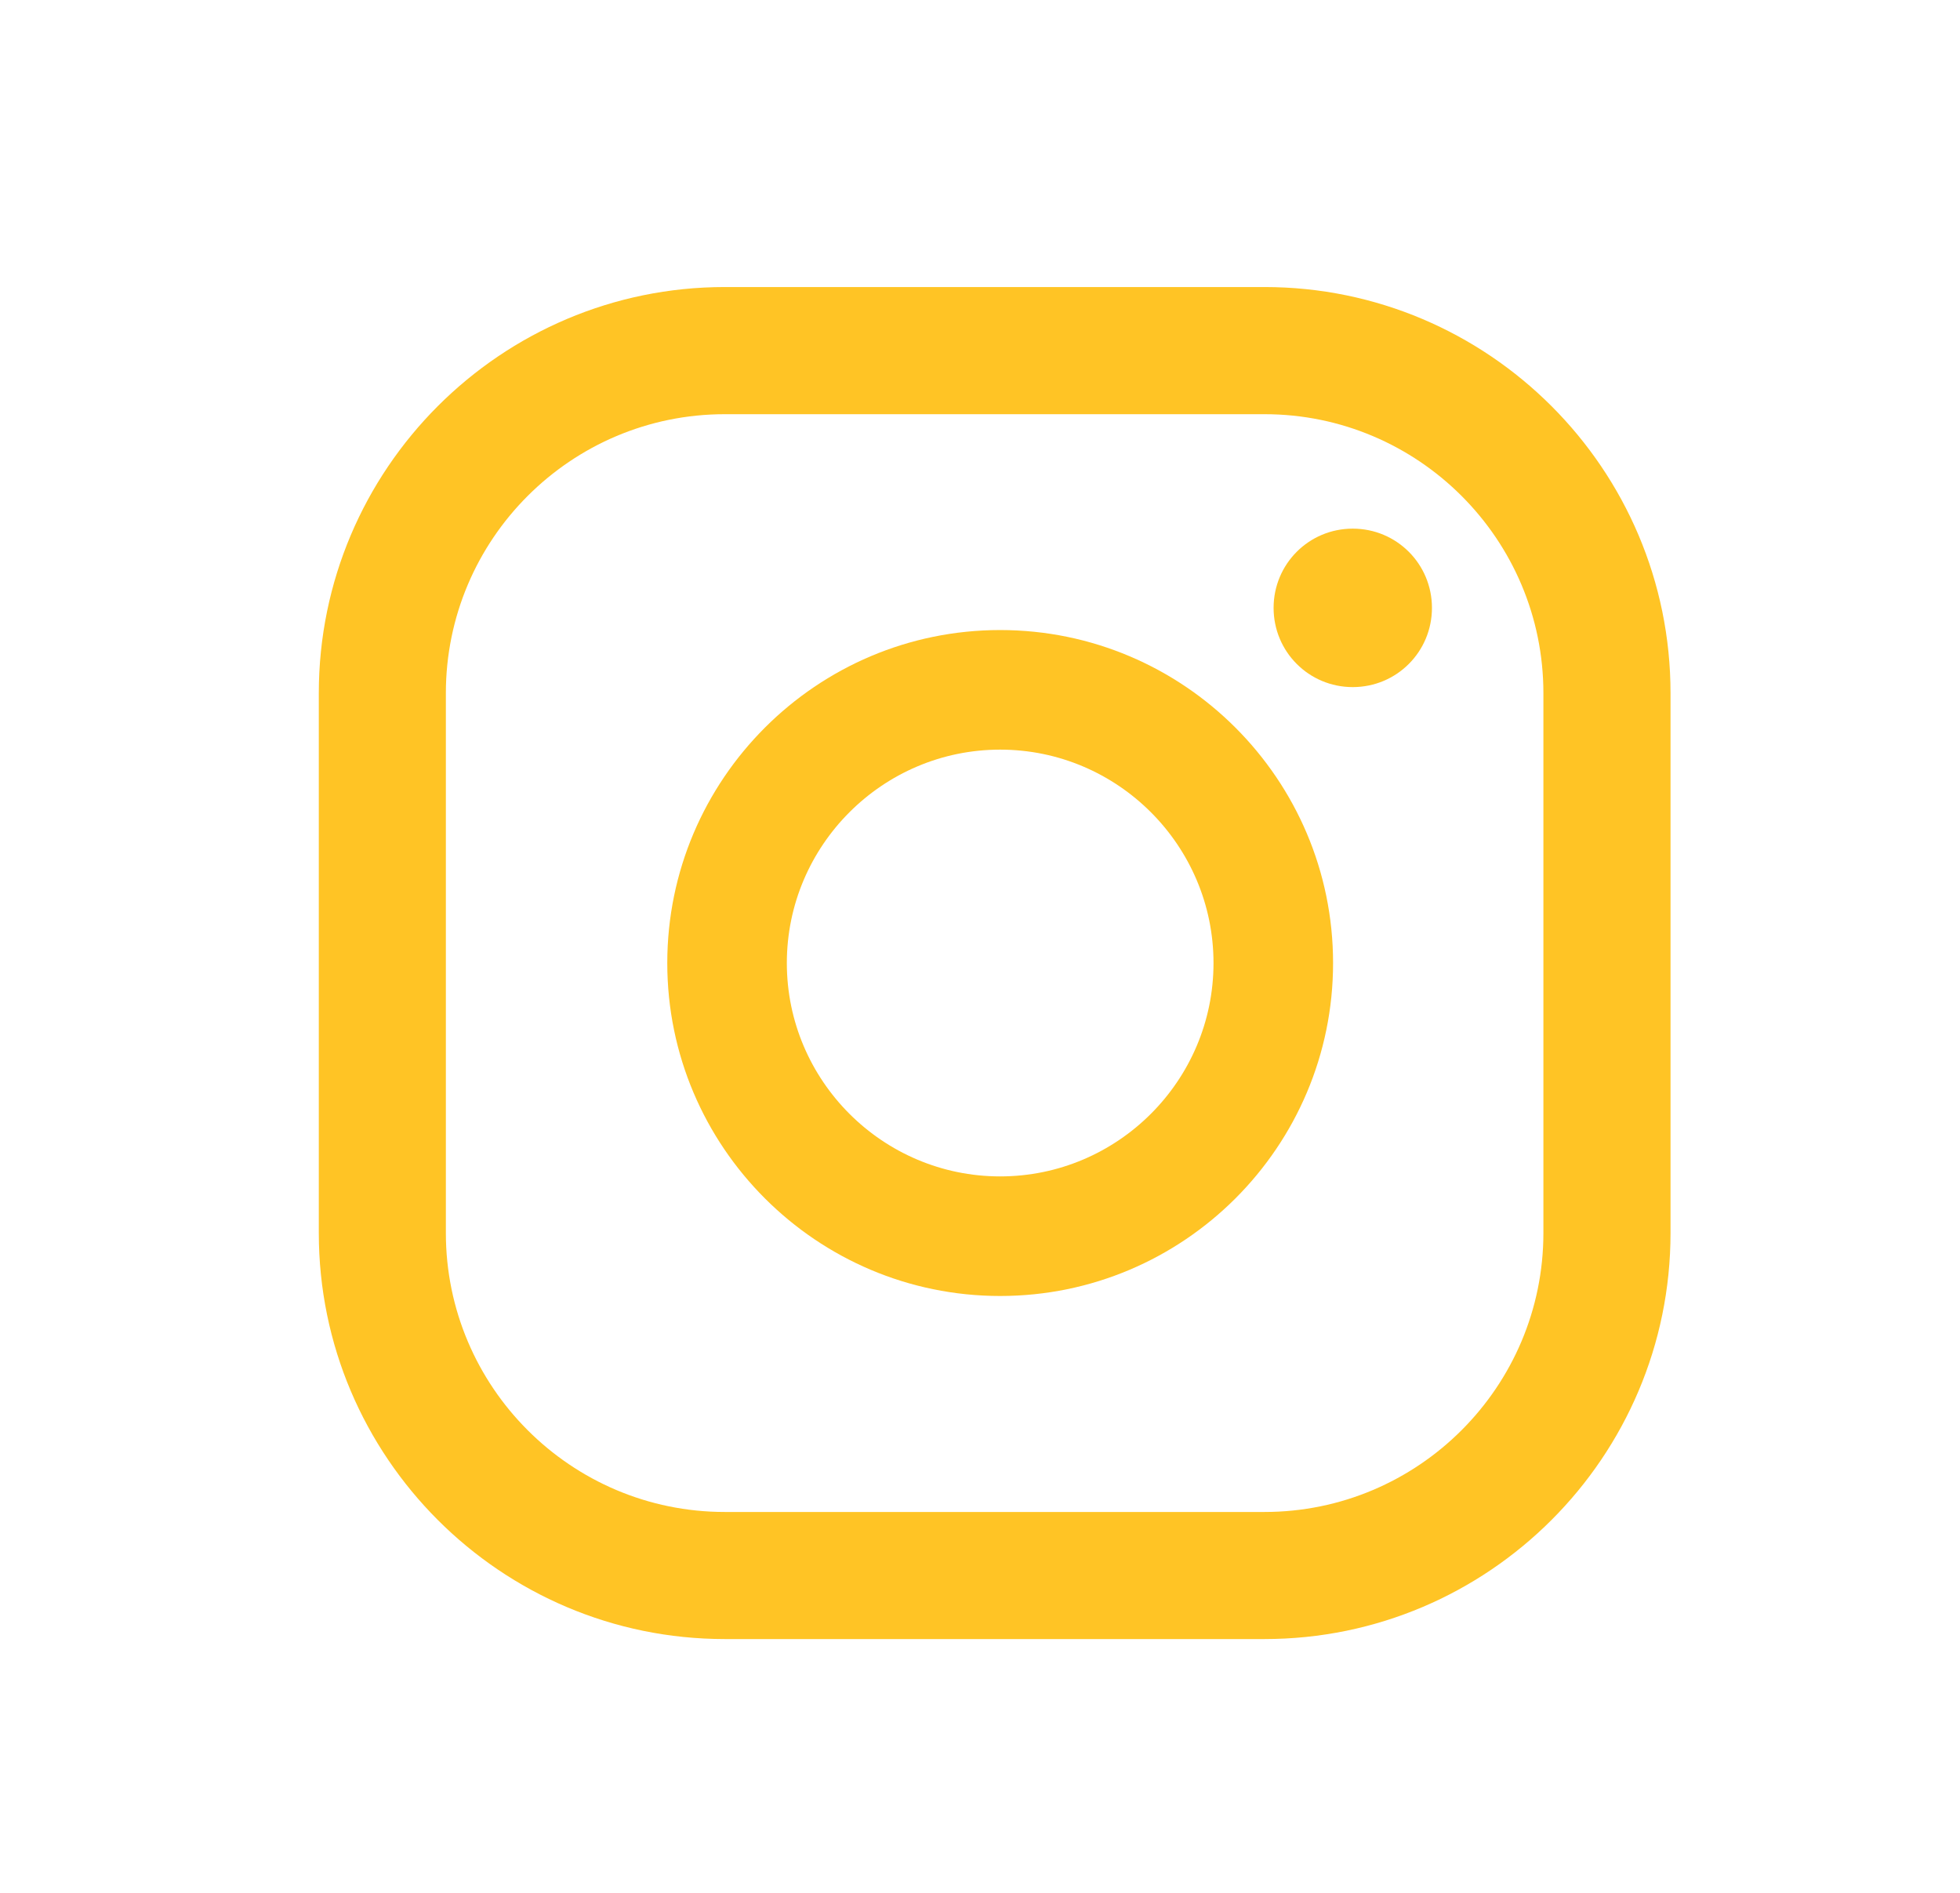
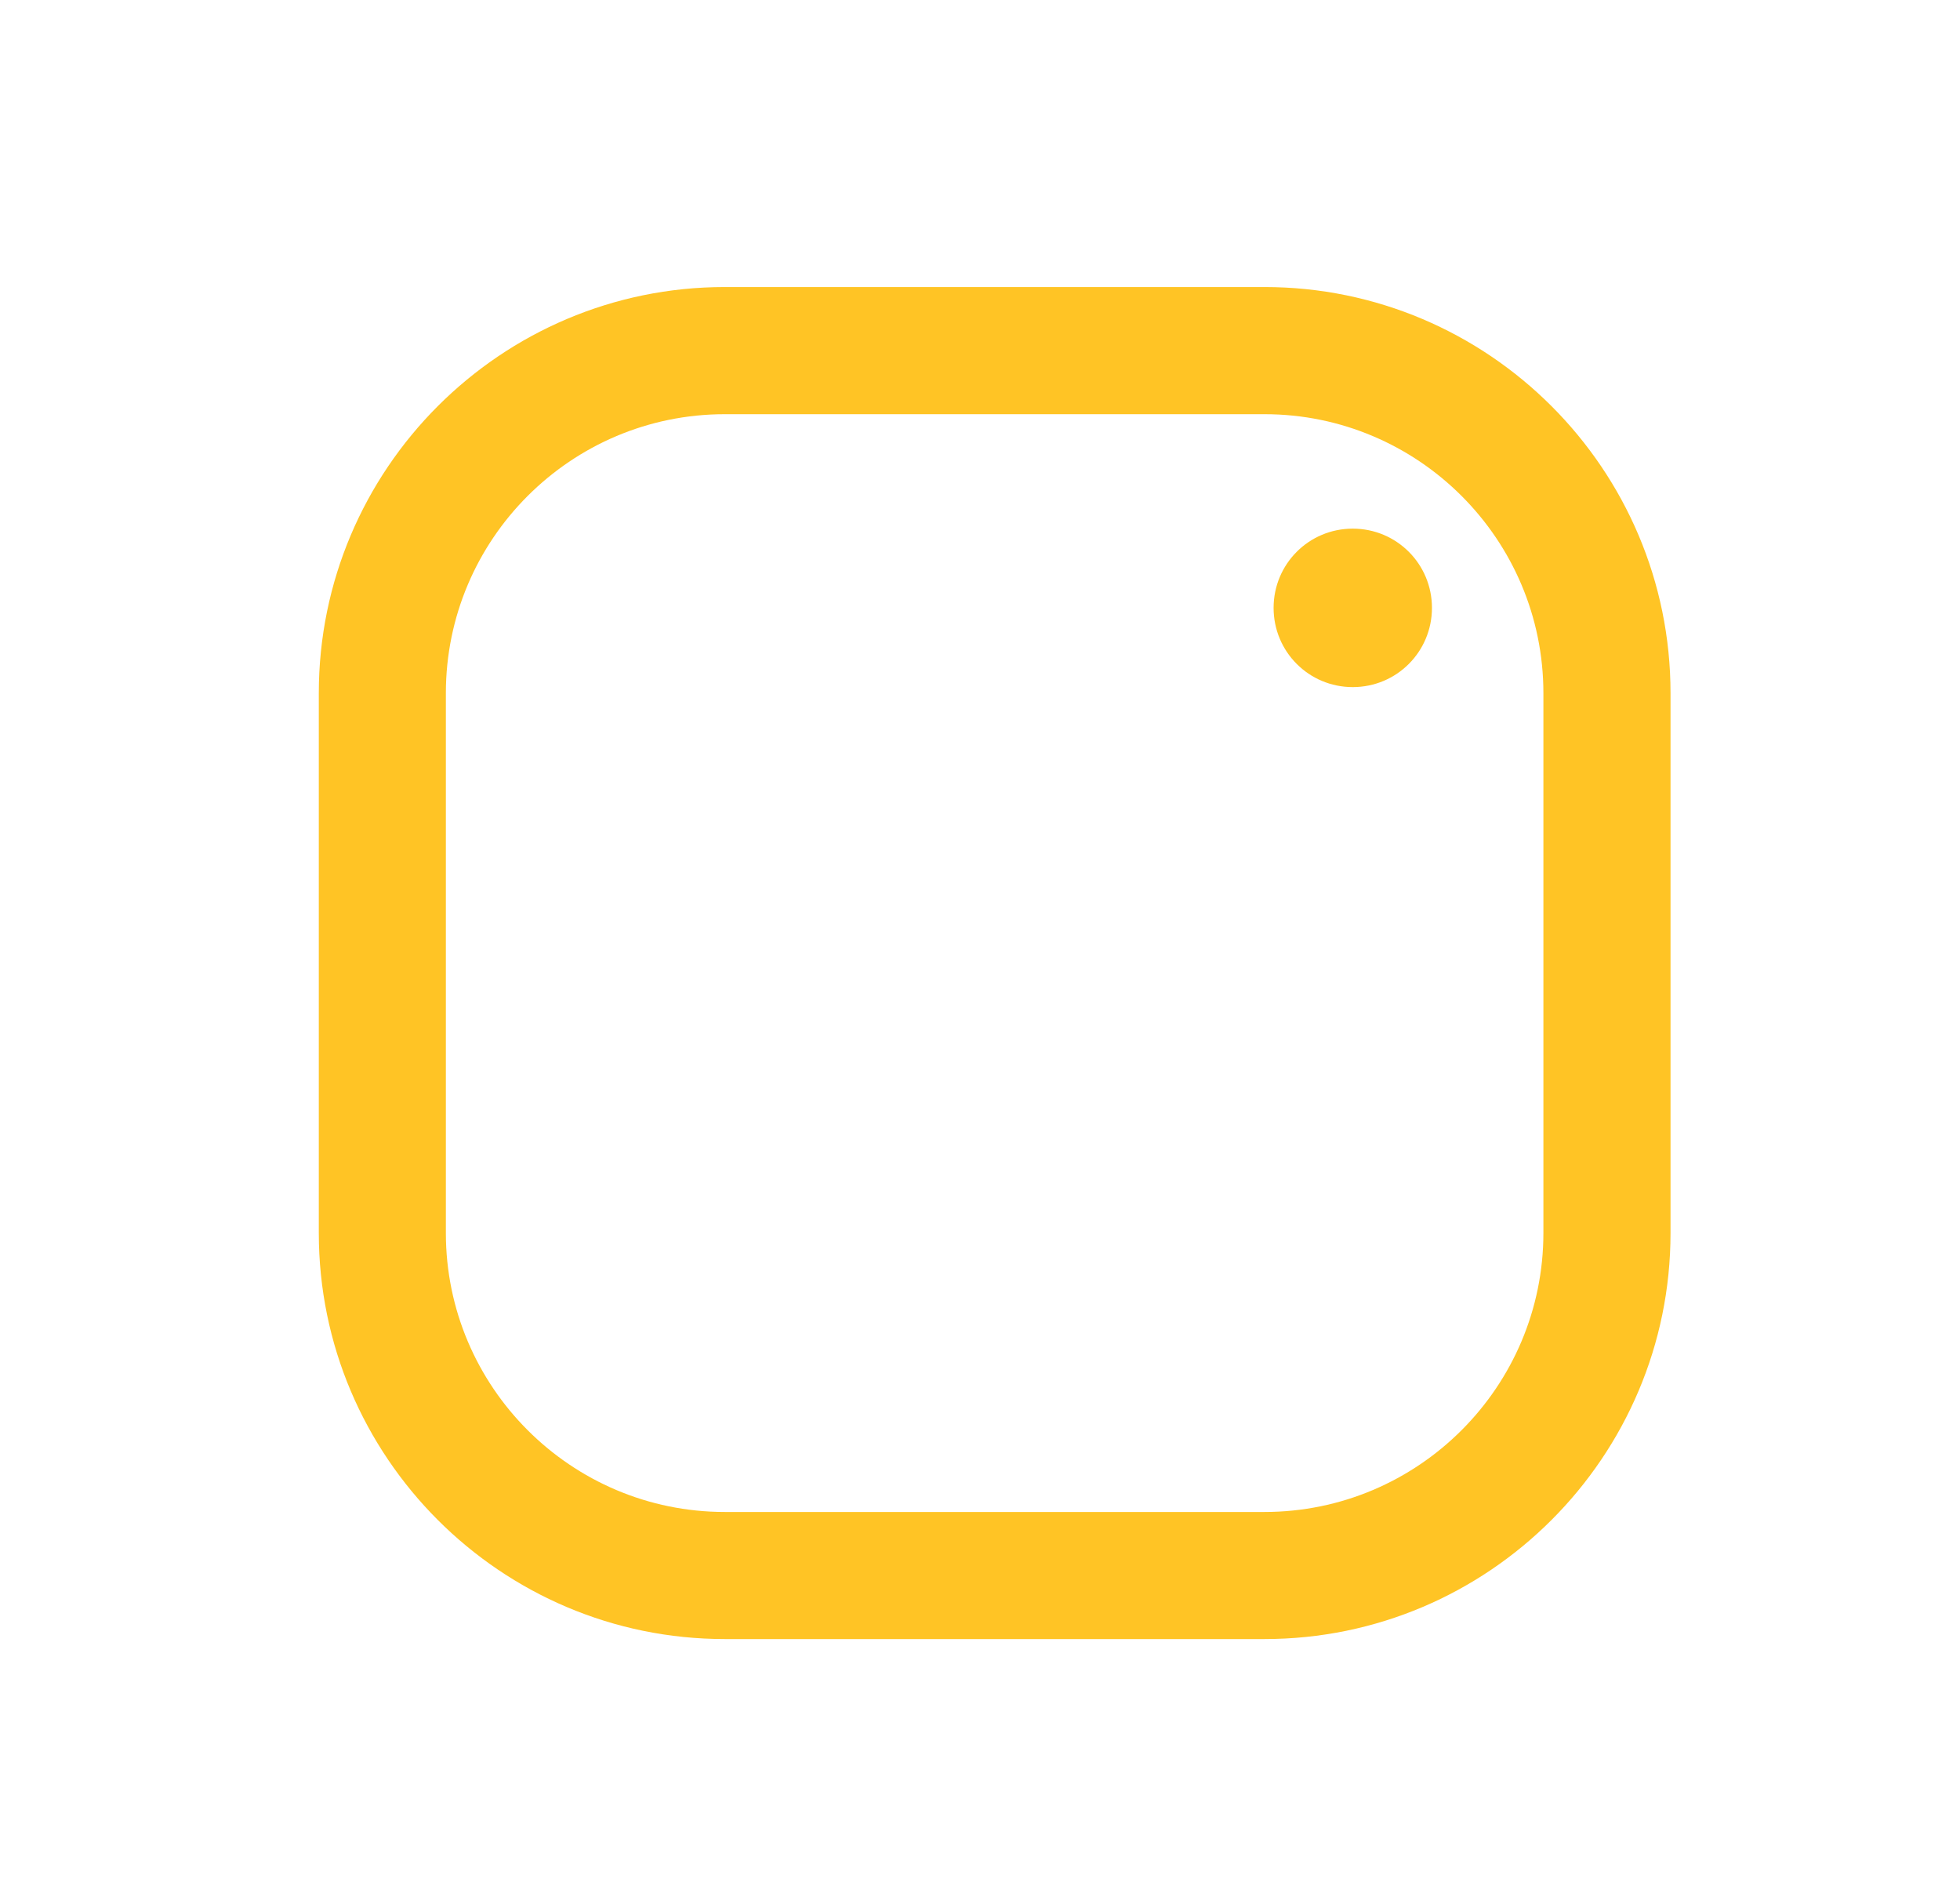
<svg xmlns="http://www.w3.org/2000/svg" width="29" height="28" viewBox="0 0 29 28" fill="none">
  <path d="M20.015 7.82C19.366 7.82 18.844 8.343 18.844 8.992C18.844 9.641 19.366 10.164 20.015 10.164C20.665 10.164 21.187 9.641 21.187 8.992C21.187 8.343 20.665 7.82 20.015 7.82Z" fill="#FFC425" />
-   <path d="M14.798 9.32C12.082 9.32 9.873 11.529 9.873 14.246C9.873 16.962 12.082 19.171 14.798 19.171C17.515 19.171 19.724 16.962 19.724 14.246C19.724 11.529 17.515 9.32 14.798 9.32ZM14.798 17.402C13.06 17.402 11.642 15.985 11.642 14.246C11.642 12.507 13.06 11.089 14.798 11.089C16.537 11.089 17.955 12.507 17.955 14.246C17.955 15.985 16.537 17.402 14.798 17.402Z" fill="#FFC425" />
  <path d="M18.709 24.246H10.724C7.411 24.246 4.717 21.552 4.717 18.239V10.254C4.717 6.94 7.411 4.246 10.724 4.246H18.709C22.023 4.246 24.717 6.94 24.717 10.254V18.239C24.717 21.552 22.023 24.246 18.709 24.246ZM10.724 6.127C8.448 6.127 6.597 7.977 6.597 10.254V18.239C6.597 20.515 8.448 22.366 10.724 22.366H18.709C20.985 22.366 22.836 20.515 22.836 18.239V10.254C22.836 7.977 20.985 6.127 18.709 6.127H10.724Z" fill="#FFC425" />
</svg>